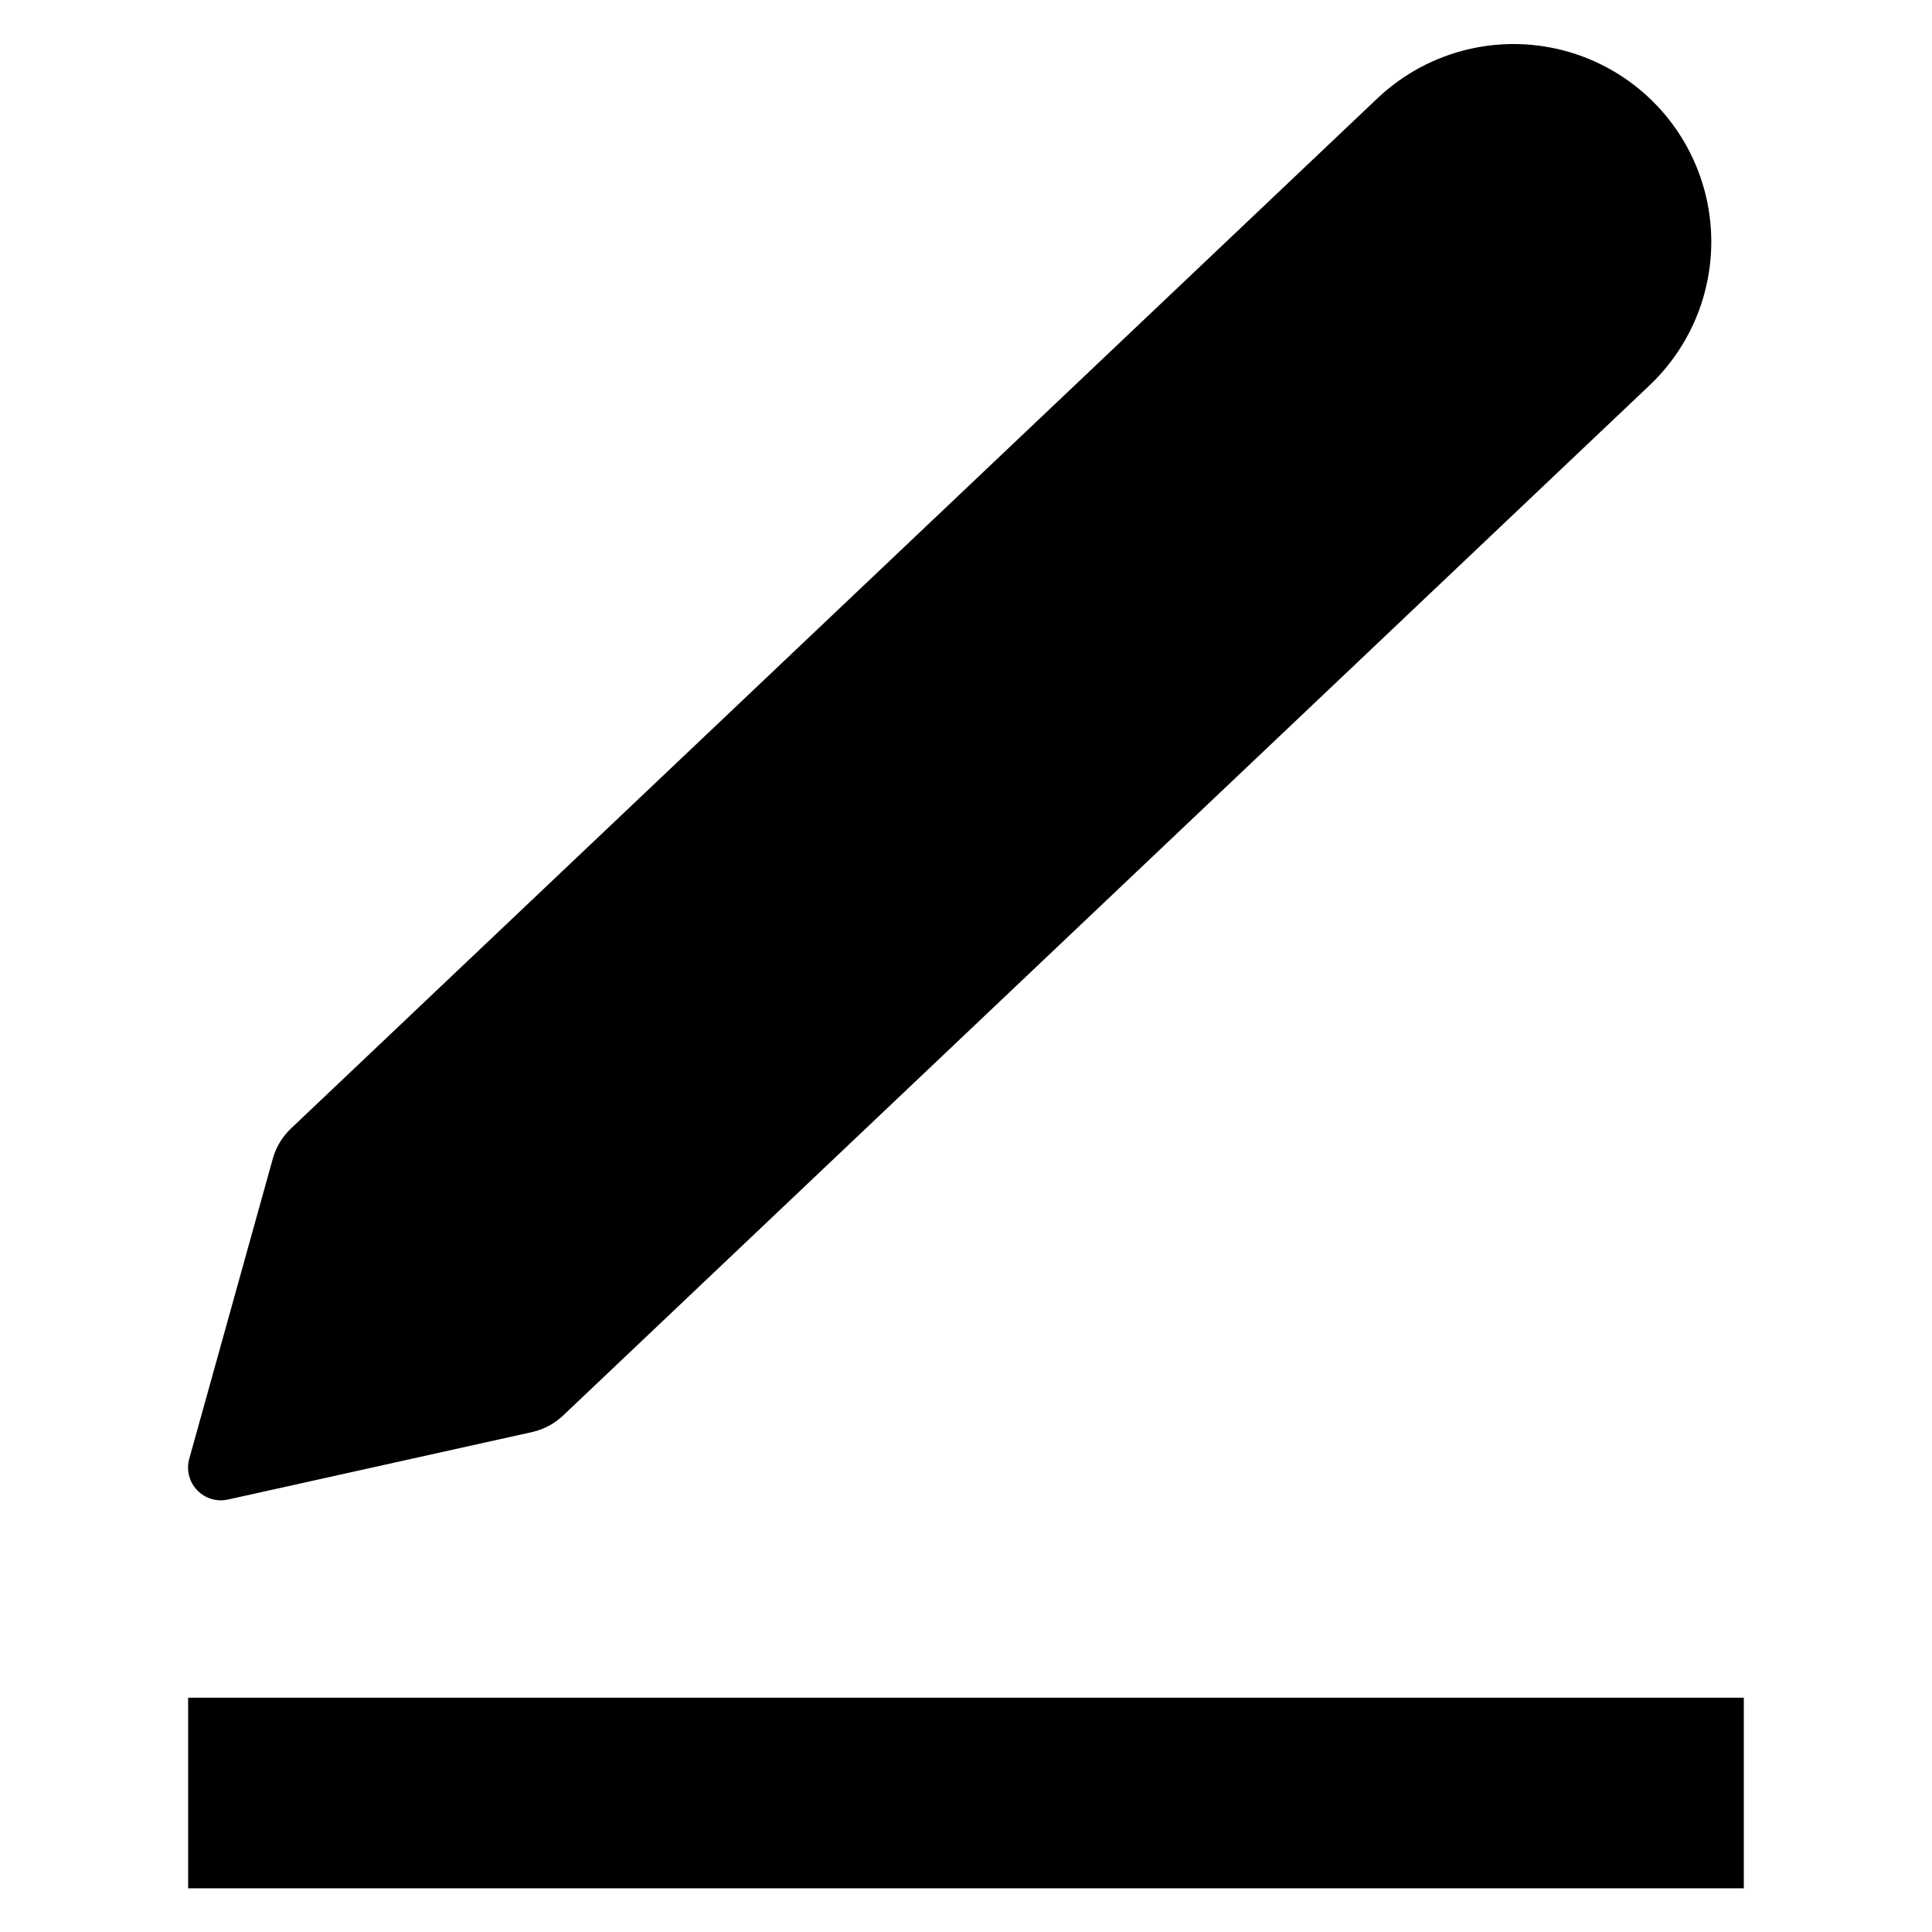
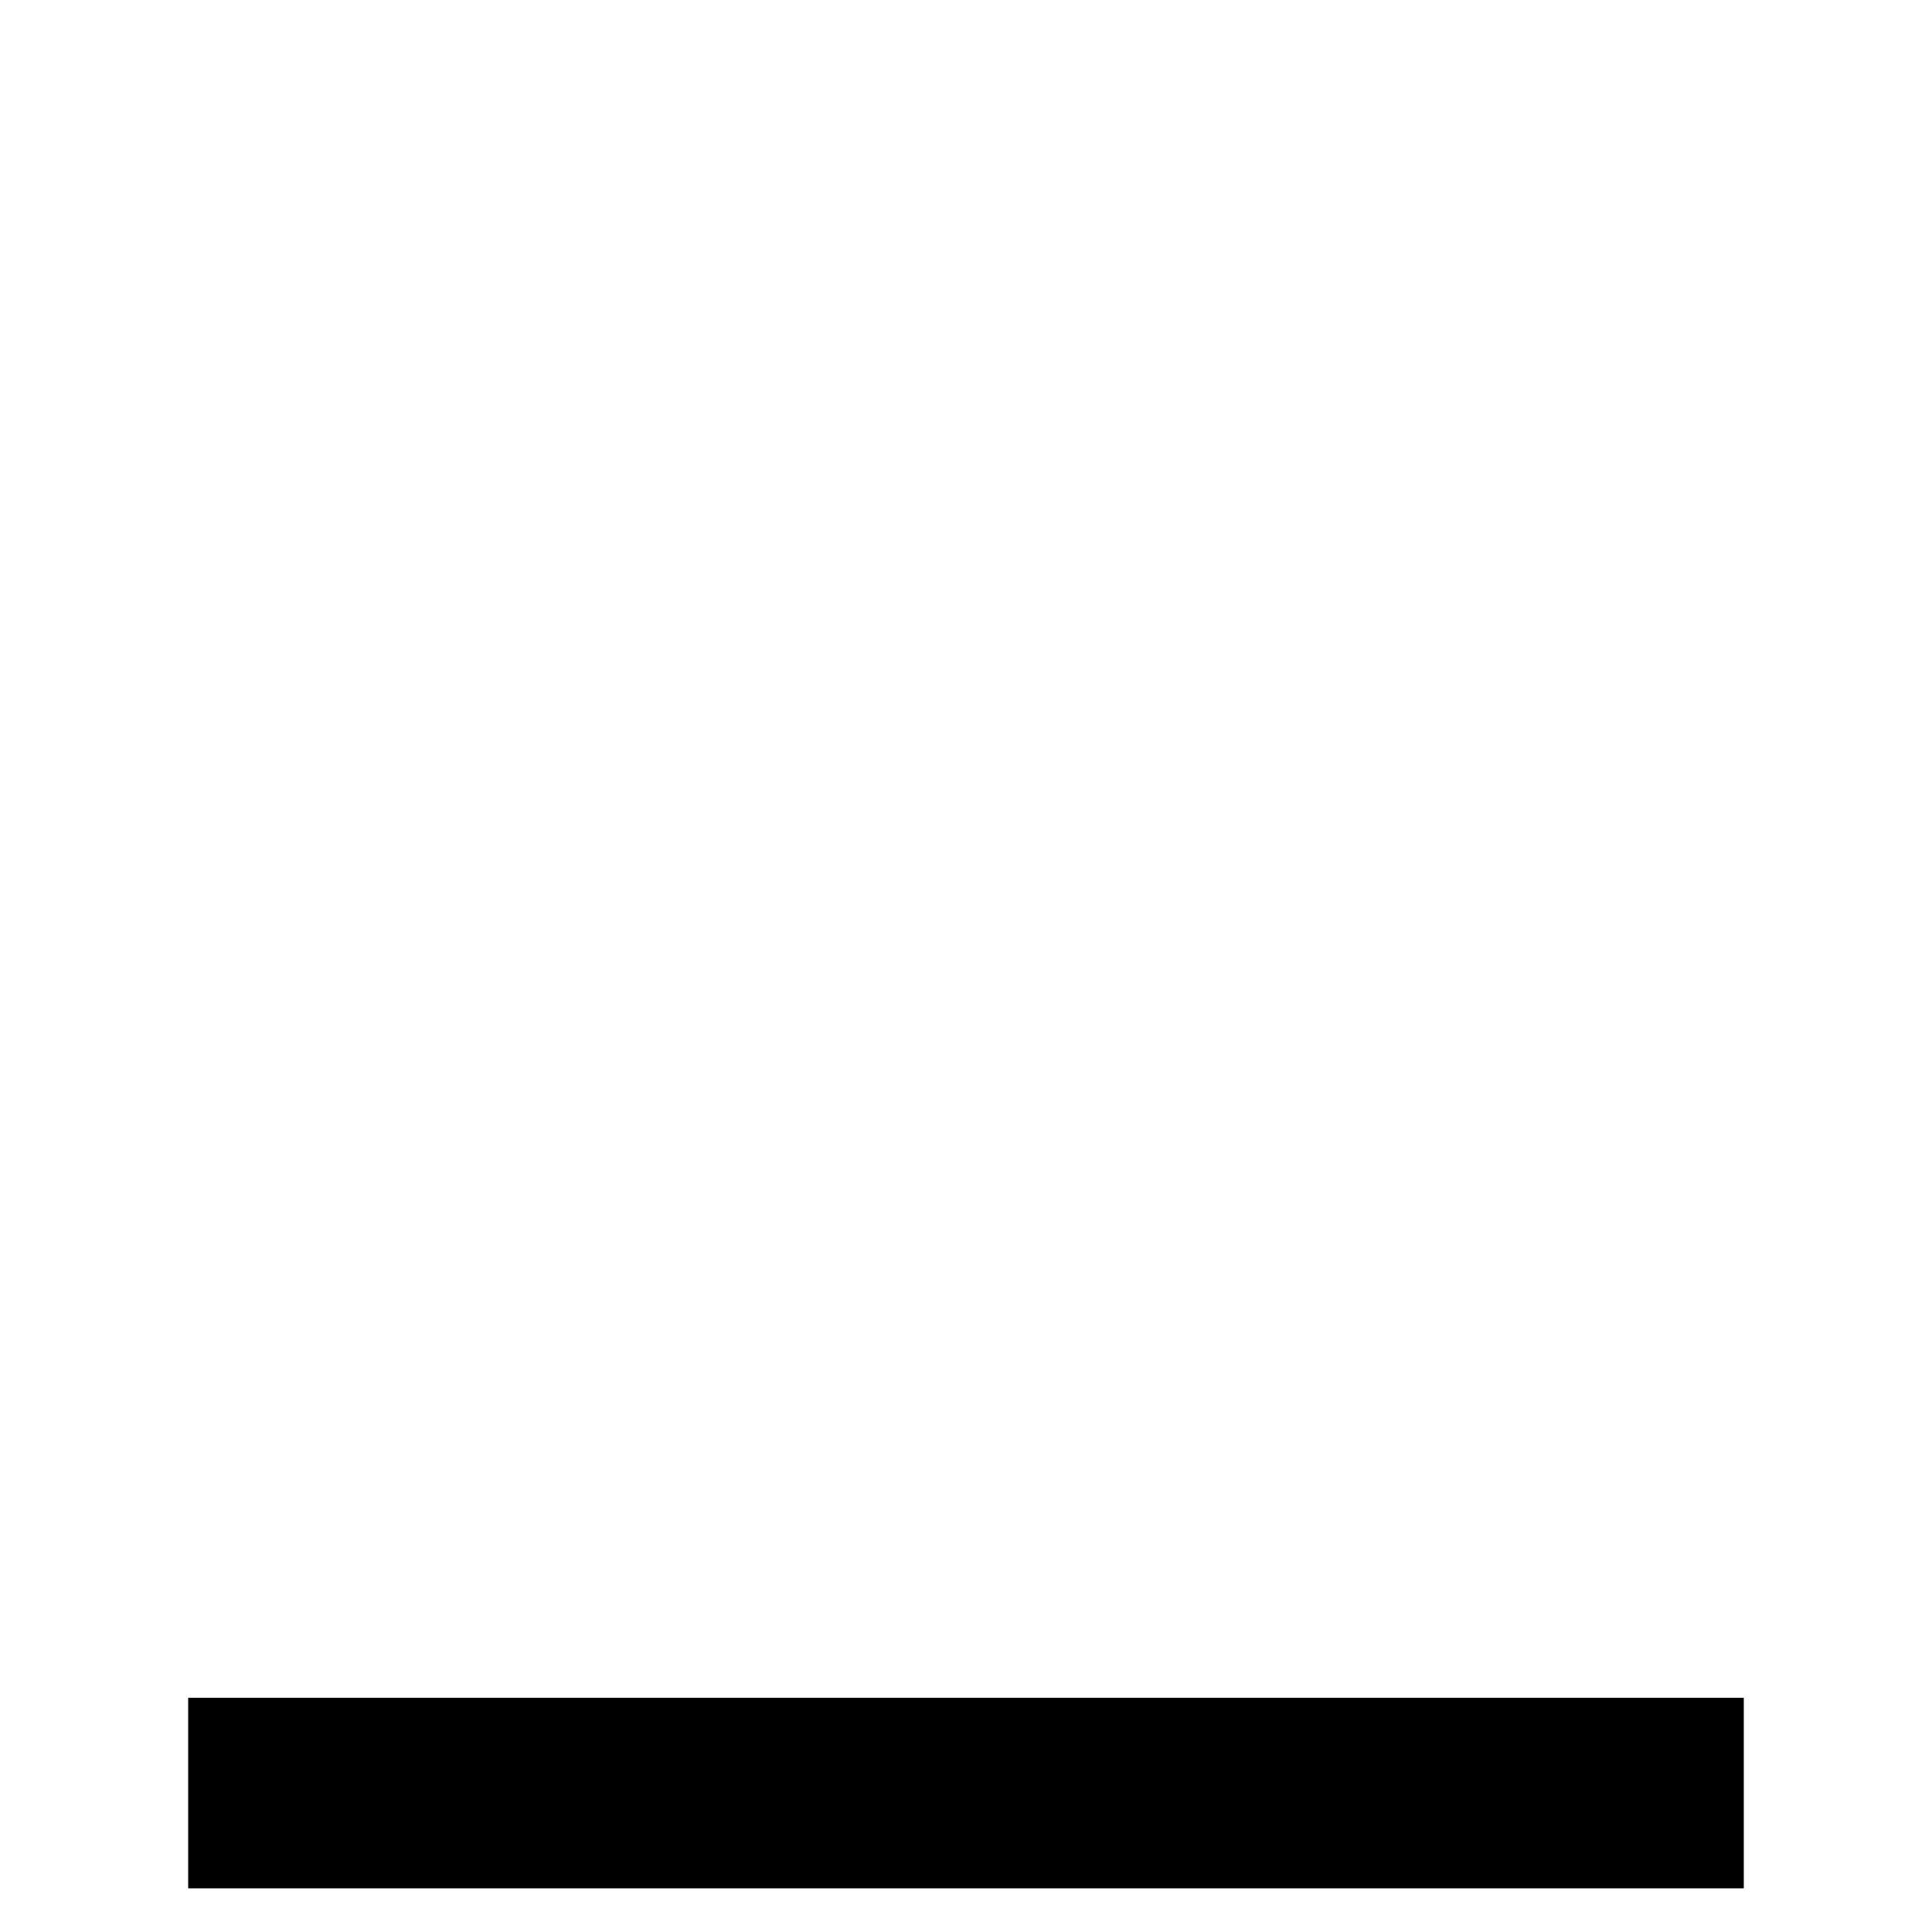
<svg xmlns="http://www.w3.org/2000/svg" fill="#000000" width="800px" height="800px" version="1.1" viewBox="144 144 512 512">
  <g>
    <path d="m193.86 593.91h412.27v50.512h-412.27z" />
-     <path d="m204.53 541.37 80.547-17.875c3.059-0.699 5.871-2.203 8.148-4.359l288-273.09c13.551-12.891 19.203-32.027 14.836-50.211-4.371-18.184-18.098-32.664-36.027-37.992-17.926-5.328-37.332-0.699-50.926 12.145l-288.01 273.09c-2.269 2.16-3.922 4.891-4.781 7.906l-22.129 79.484c-0.875 2.969-0.102 6.18 2.031 8.426 2.129 2.246 5.293 3.191 8.305 2.477z" />
  </g>
</svg>